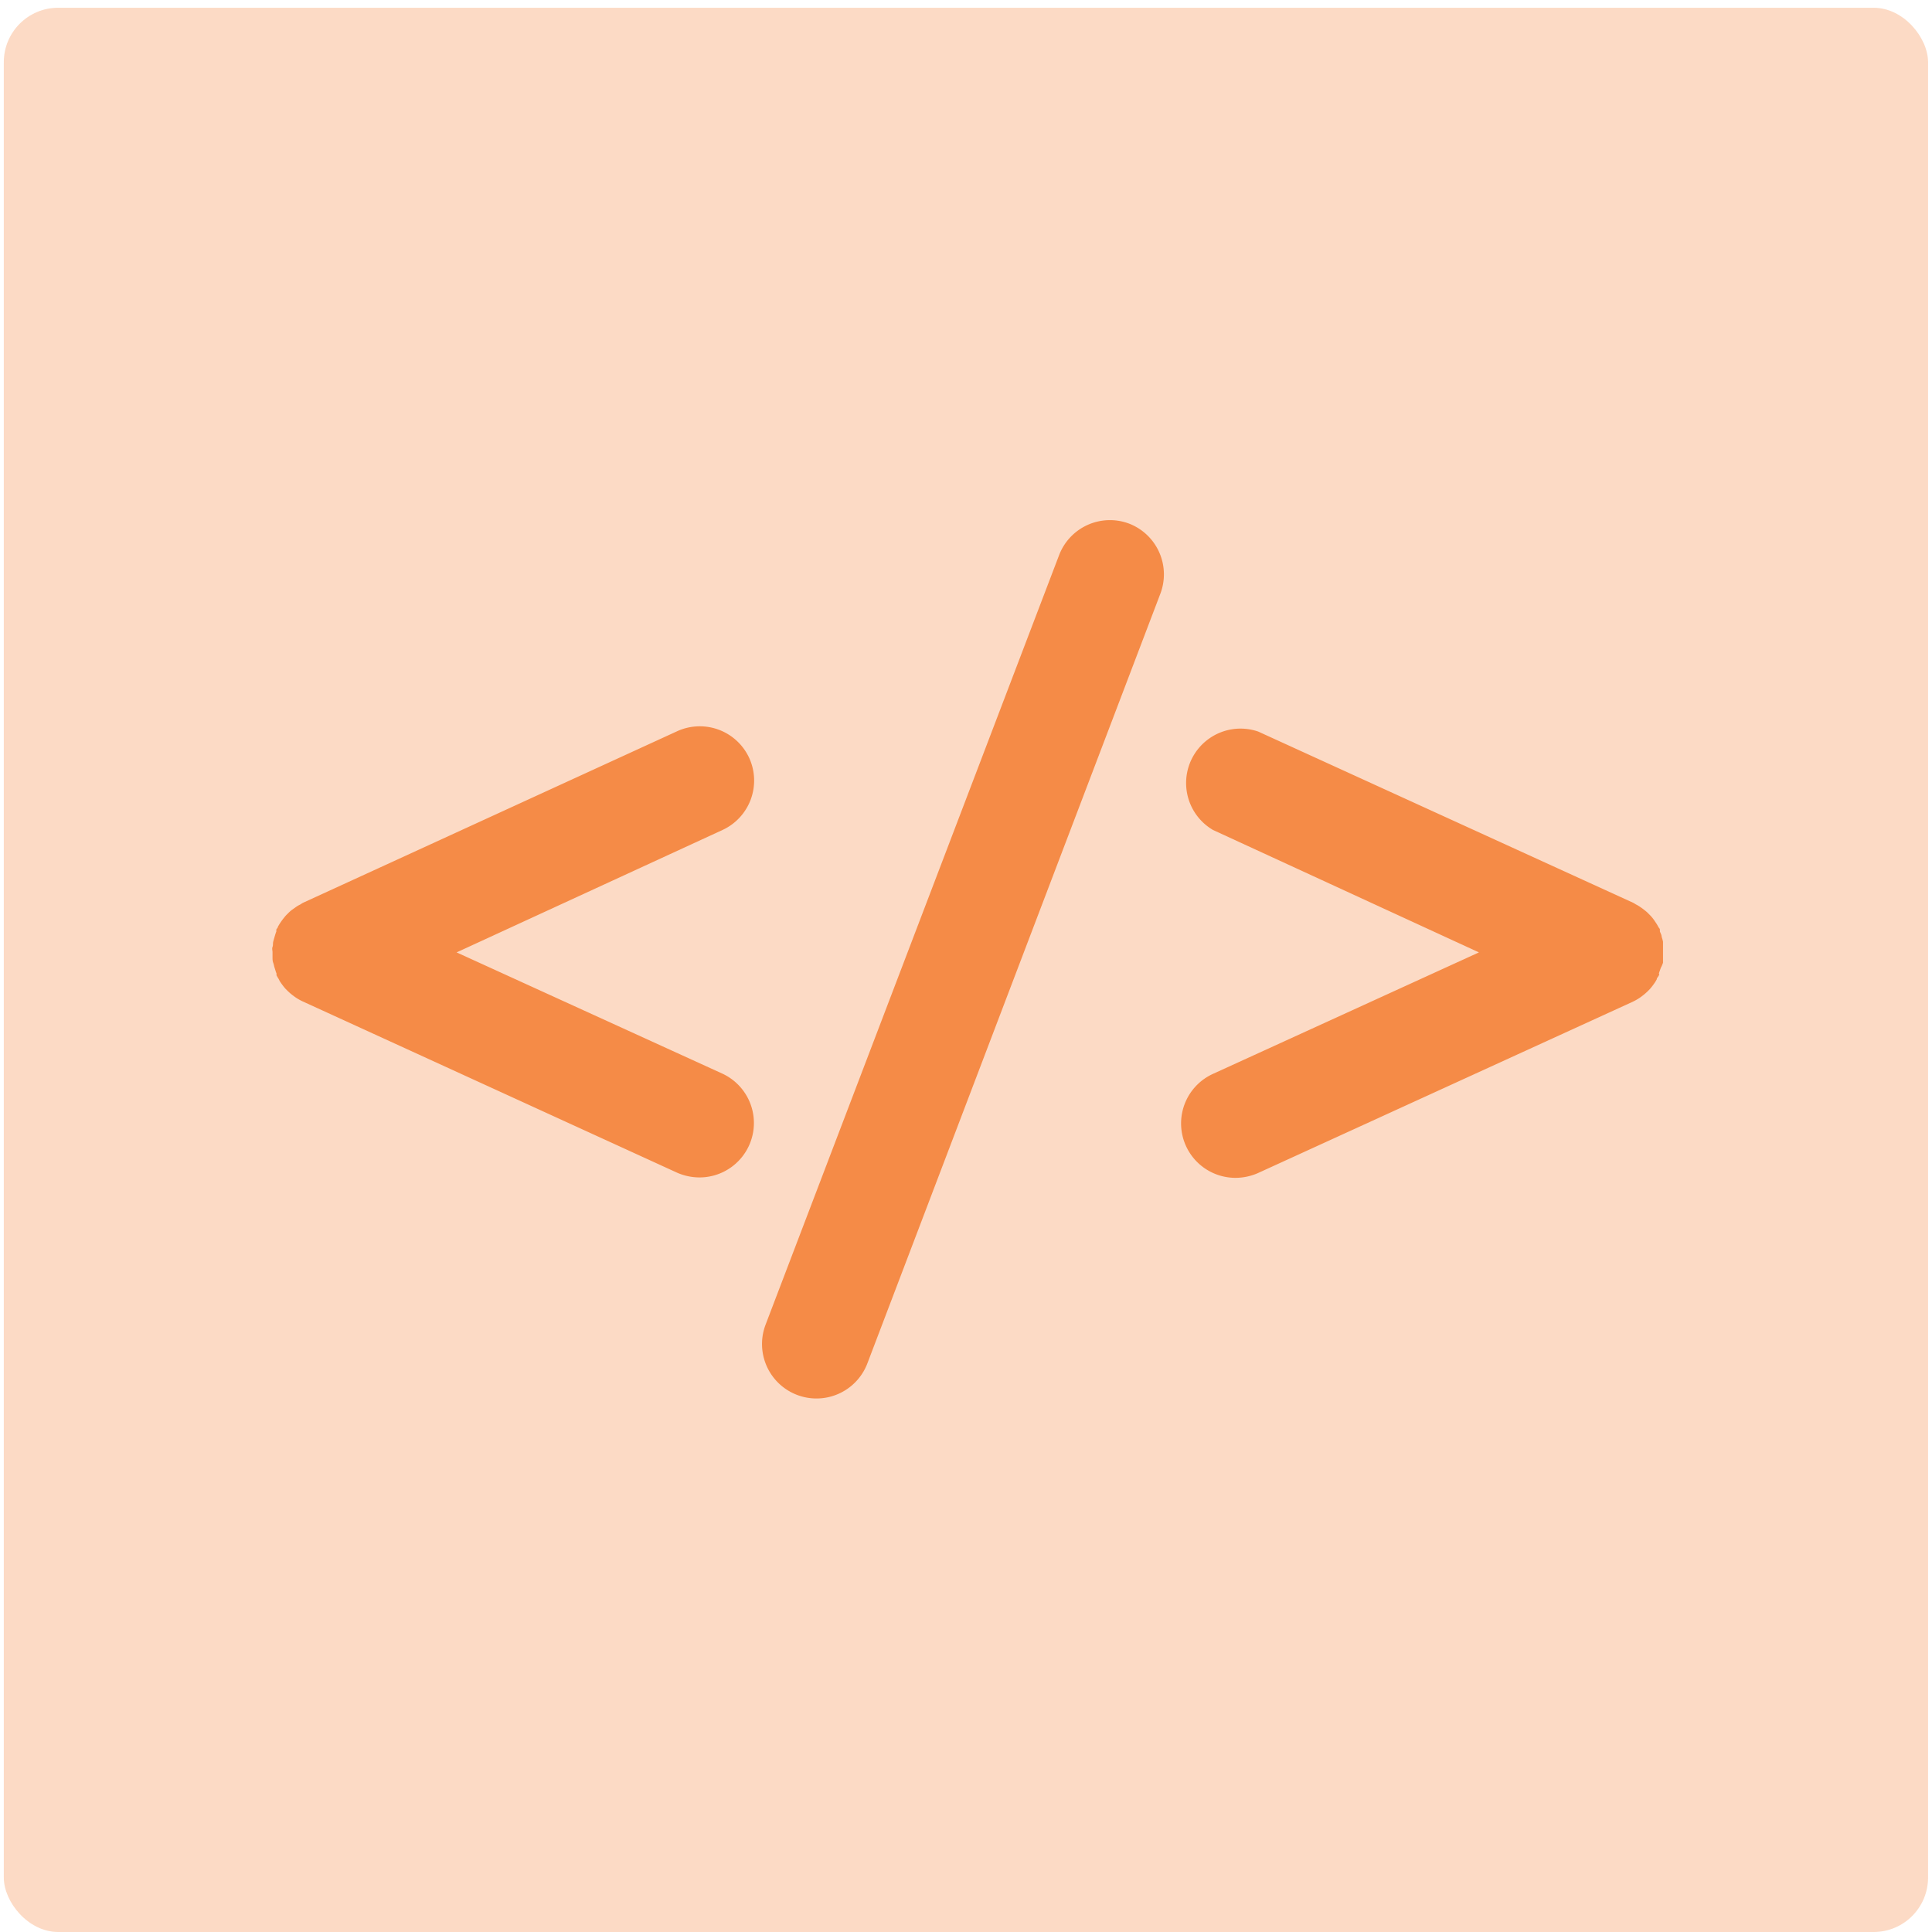
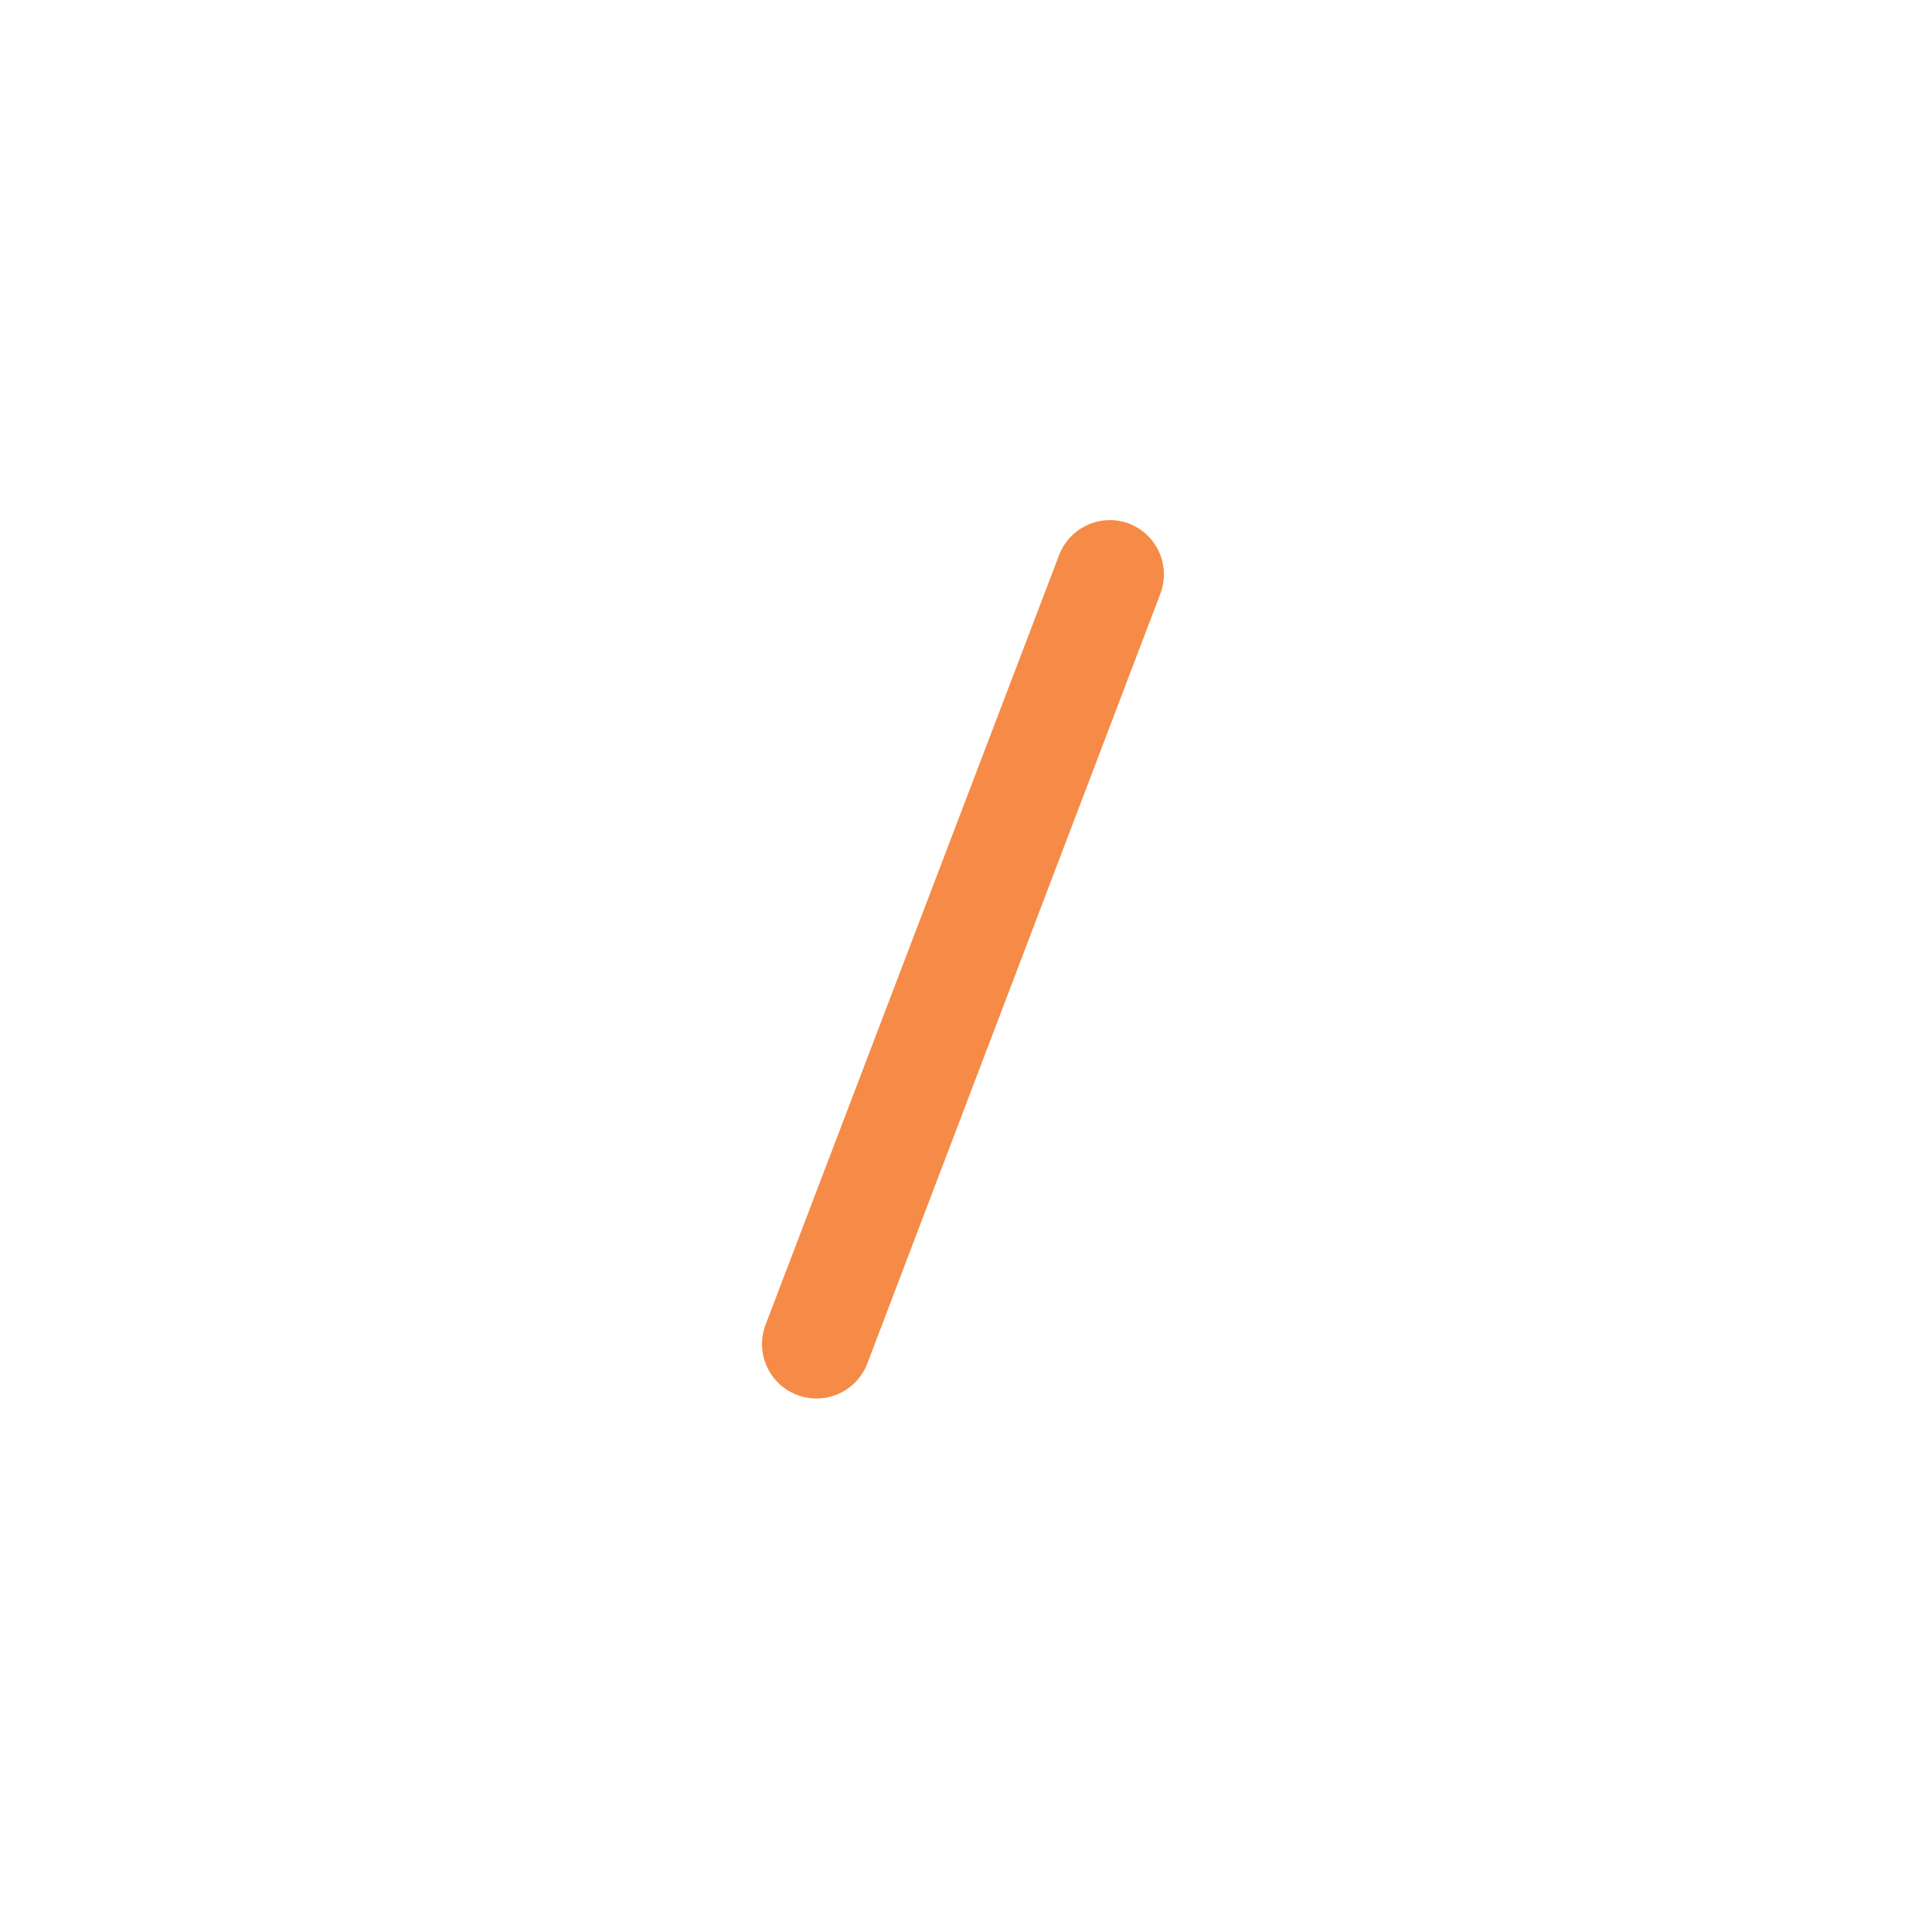
<svg xmlns="http://www.w3.org/2000/svg" viewBox="0 0 142 142">
  <defs>
    <style>.a{opacity:0.32;}.b{fill:#f58b47;}</style>
  </defs>
  <g class="a">
-     <rect class="b" x="0.28" y="0.57" width="141.43" height="141.43" rx="4" />
-   </g>
+     </g>
  <path class="b" d="M83,38.49a4,4,0,0,0-5.16,2.32L56.27,97.36a4,4,0,0,0,7.48,2.85L85.28,43.65A4,4,0,0,0,83,38.49Z" />
-   <path class="b" d="M55.08,55.74a4,4,0,0,0-5.3-2L22.28,66.35a1.22,1.22,0,0,0-.19.12,2.12,2.12,0,0,0-.36.21l-.31.22a3.71,3.71,0,0,0-.29.27,2.35,2.35,0,0,0-.26.29,3.55,3.55,0,0,0-.23.31,3.13,3.13,0,0,0-.22.36c0,.07-.08.12-.11.19l0,.14c-.05.13-.09.26-.13.4s-.07.24-.1.36,0,.25-.05.38,0,.26,0,.39,0,.25,0,.38,0,.26.05.39.06.24.1.36.08.27.13.4,0,.09,0,.13a2.91,2.91,0,0,0,.17.3l.08.16a4.81,4.81,0,0,0,.42.56l.09.09a4.09,4.09,0,0,0,.44.39l.16.12a4,4,0,0,0,.57.33l0,0,27.5,12.58a4.11,4.11,0,0,0,1.66.36,4,4,0,0,0,1.67-7.64L33.56,70,53.11,61A4,4,0,0,0,55.08,55.74Z" />
-   <path class="b" d="M122.23,70.76c0-.13,0-.26,0-.39s0-.25,0-.38,0-.26,0-.39,0-.26,0-.38a2.42,2.42,0,0,0-.1-.36c0-.14-.08-.27-.13-.4l0-.14c0-.07-.08-.12-.11-.19a3.13,3.13,0,0,0-.22-.36,3.46,3.46,0,0,0-.22-.31,3.71,3.71,0,0,0-.27-.29,2.35,2.35,0,0,0-.29-.26,3.55,3.55,0,0,0-.31-.23,2.5,2.5,0,0,0-.35-.21,2.12,2.12,0,0,0-.2-.12L92.48,53.77A4,4,0,0,0,89.15,61L108.7,70,89.15,78.93a4,4,0,0,0,1.67,7.64,4.11,4.11,0,0,0,1.66-.36L120,73.63l0,0a4,4,0,0,0,.57-.33l.16-.12a4.09,4.09,0,0,0,.44-.39l.09-.09a4.81,4.81,0,0,0,.42-.56l.09-.16c0-.1.11-.19.16-.3s0-.09,0-.13.09-.26.13-.4A2.42,2.42,0,0,0,122.23,70.76Z" />
</svg>